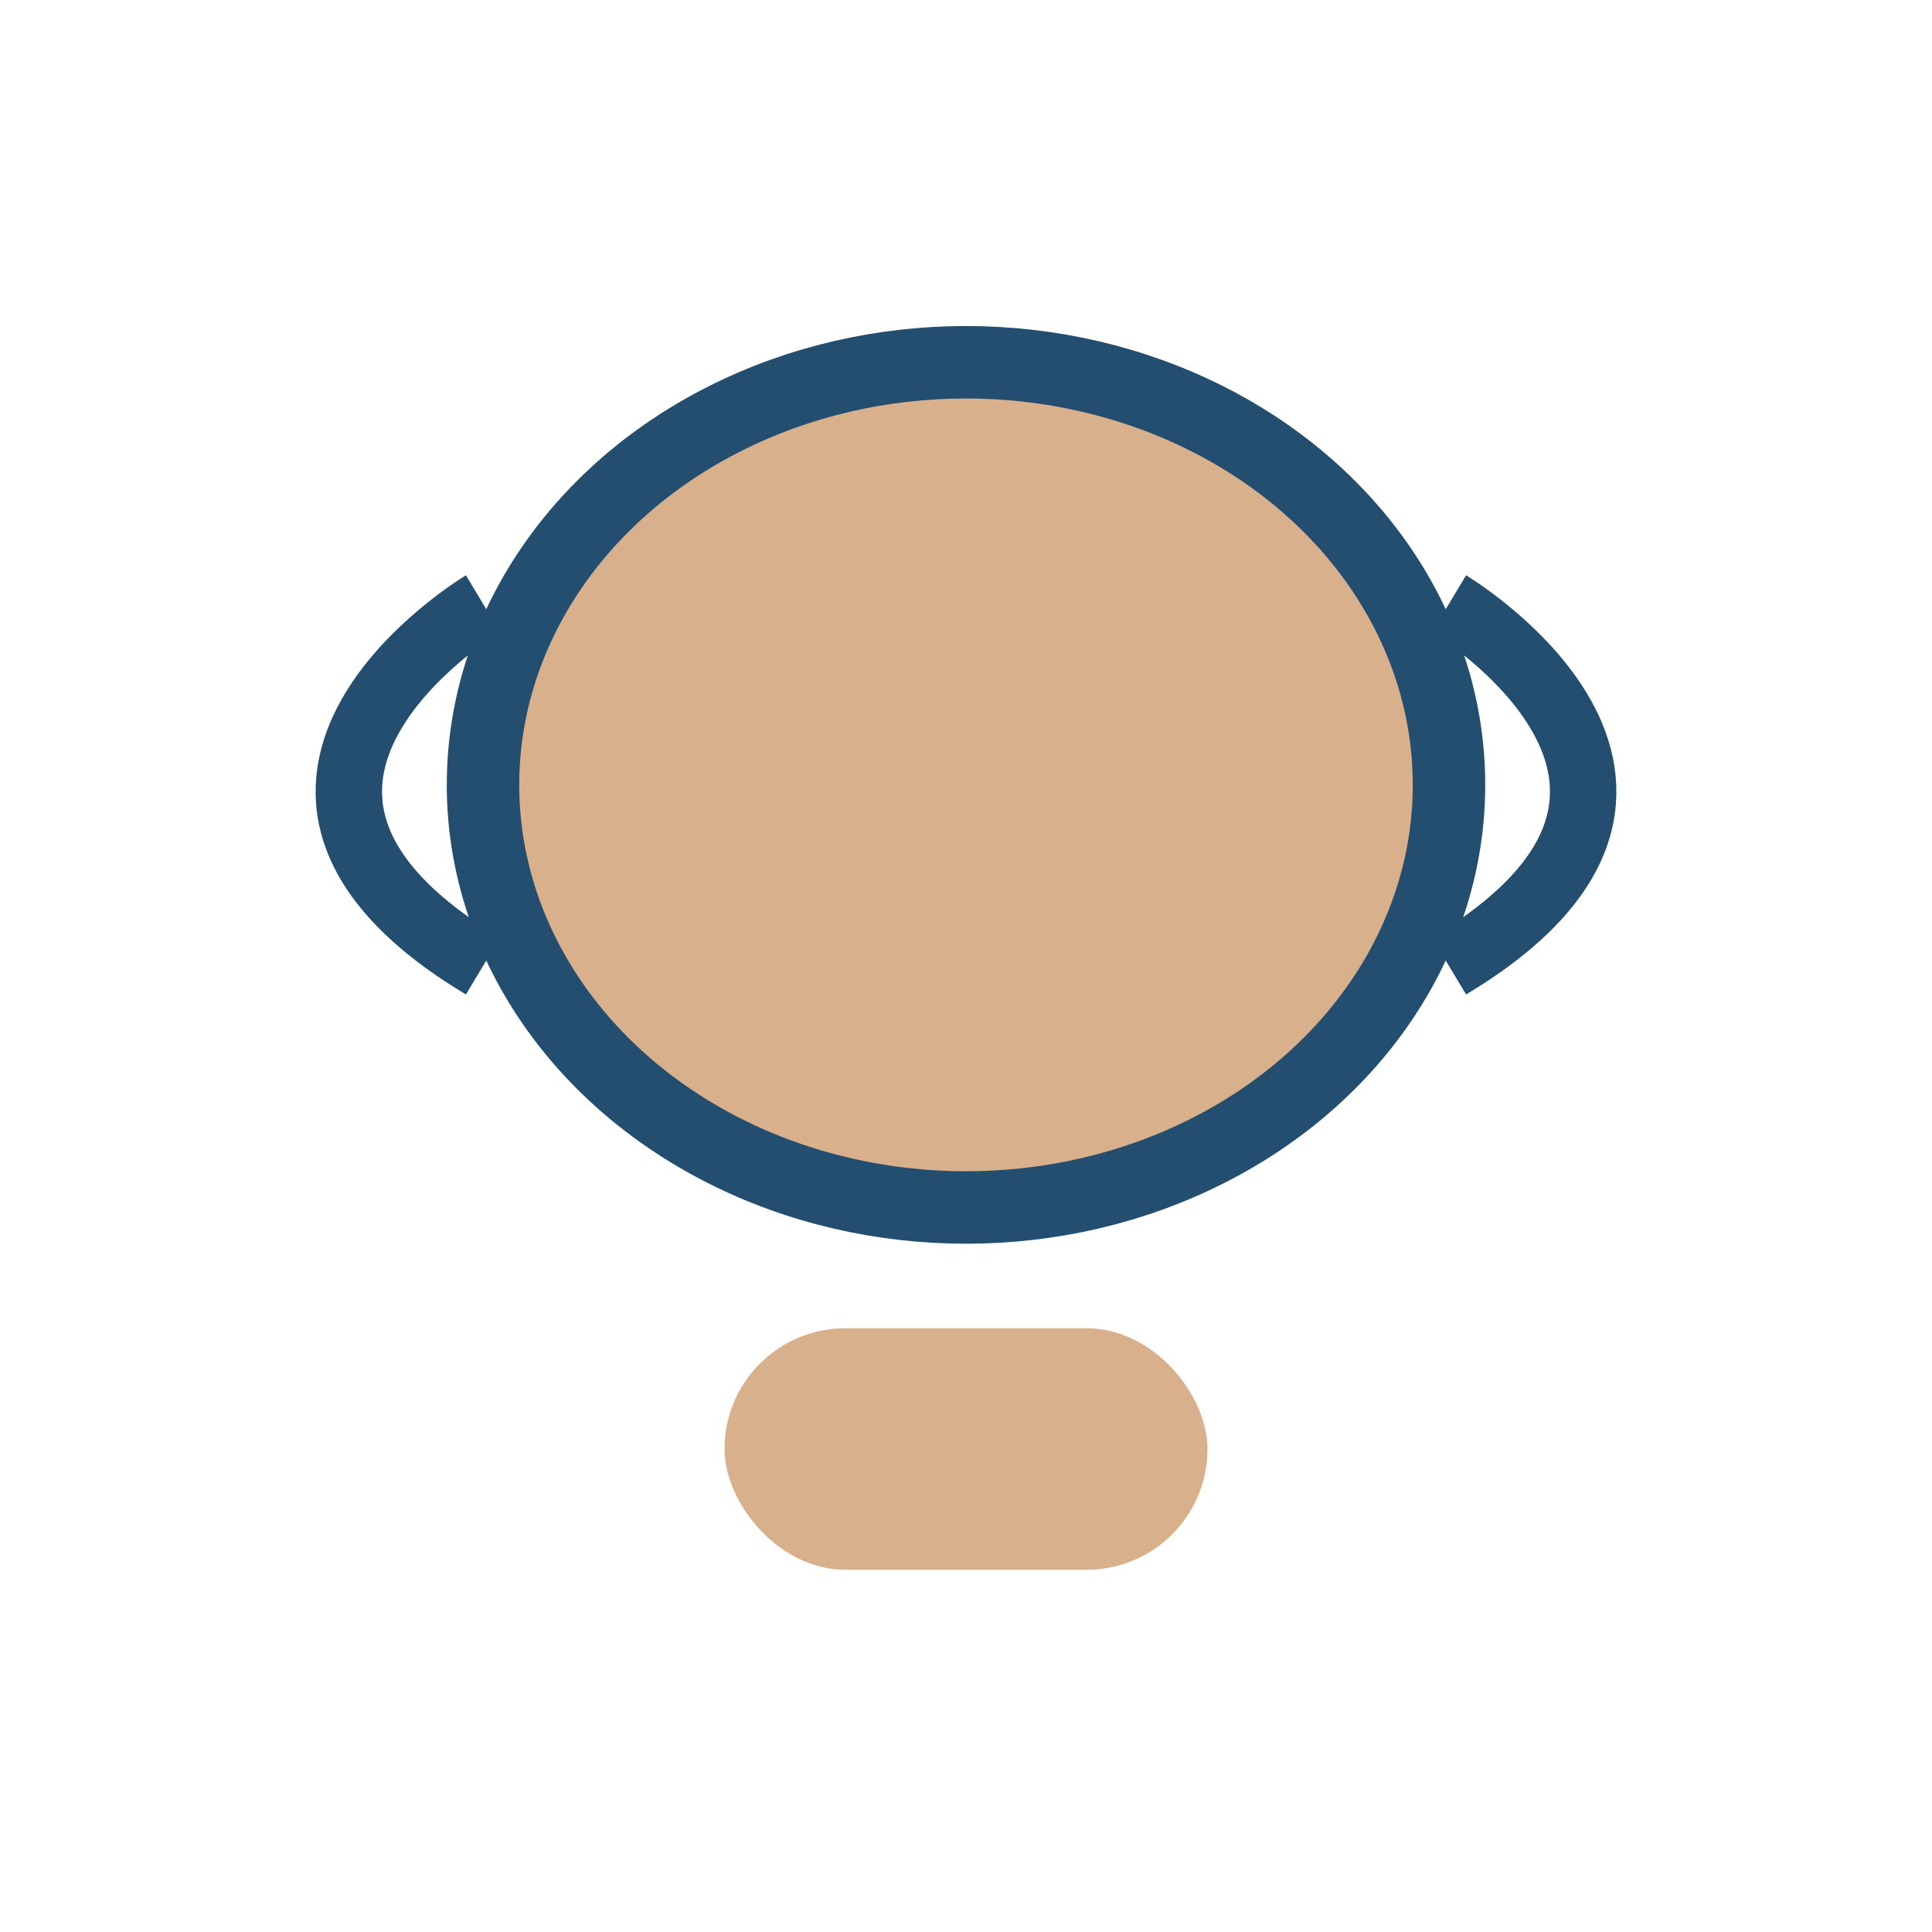
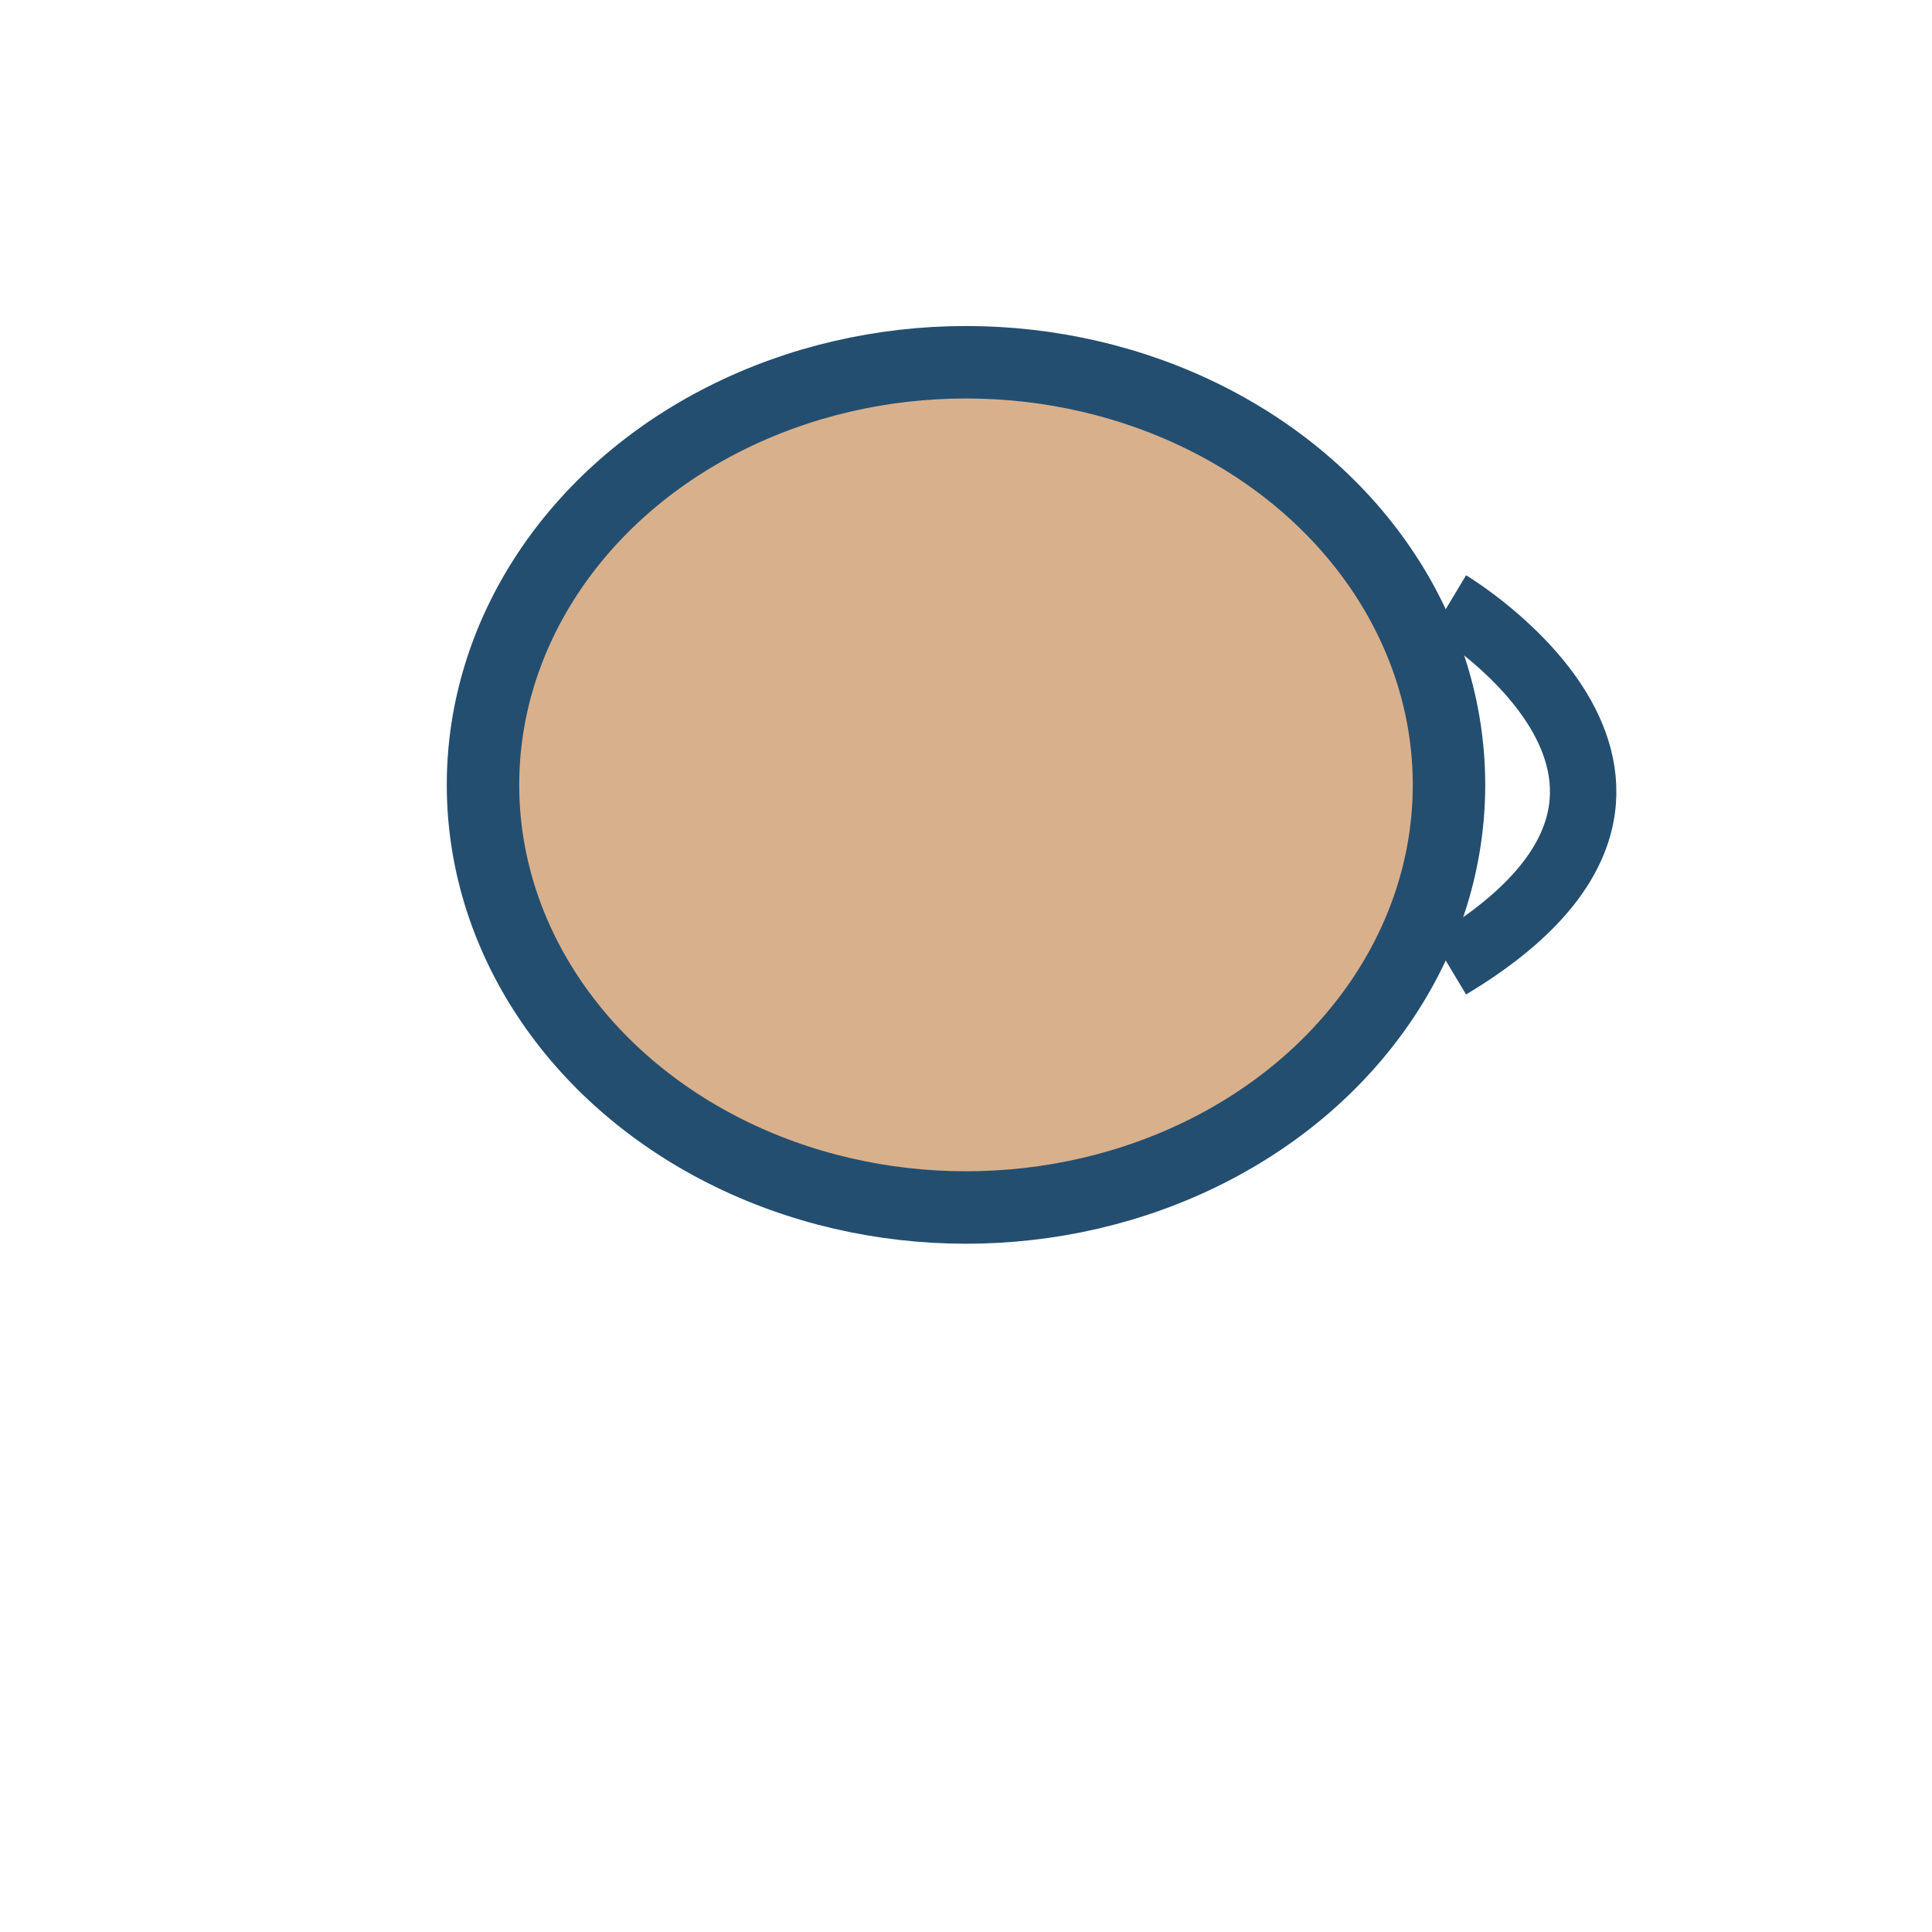
<svg xmlns="http://www.w3.org/2000/svg" width="32" height="32" viewBox="0 0 32 32">
-   <rect x="12" y="22" width="8" height="4" rx="2" fill="#D9B08C" />
  <ellipse cx="16" cy="13" rx="8" ry="7" fill="#D9B08C" stroke="#234E70" stroke-width="1.2" />
-   <path d="M8 10S3 13 8 16M24 10s5 3 0 6" fill="none" stroke="#234E70" stroke-width="1.1" />
+   <path d="M8 10M24 10s5 3 0 6" fill="none" stroke="#234E70" stroke-width="1.1" />
</svg>